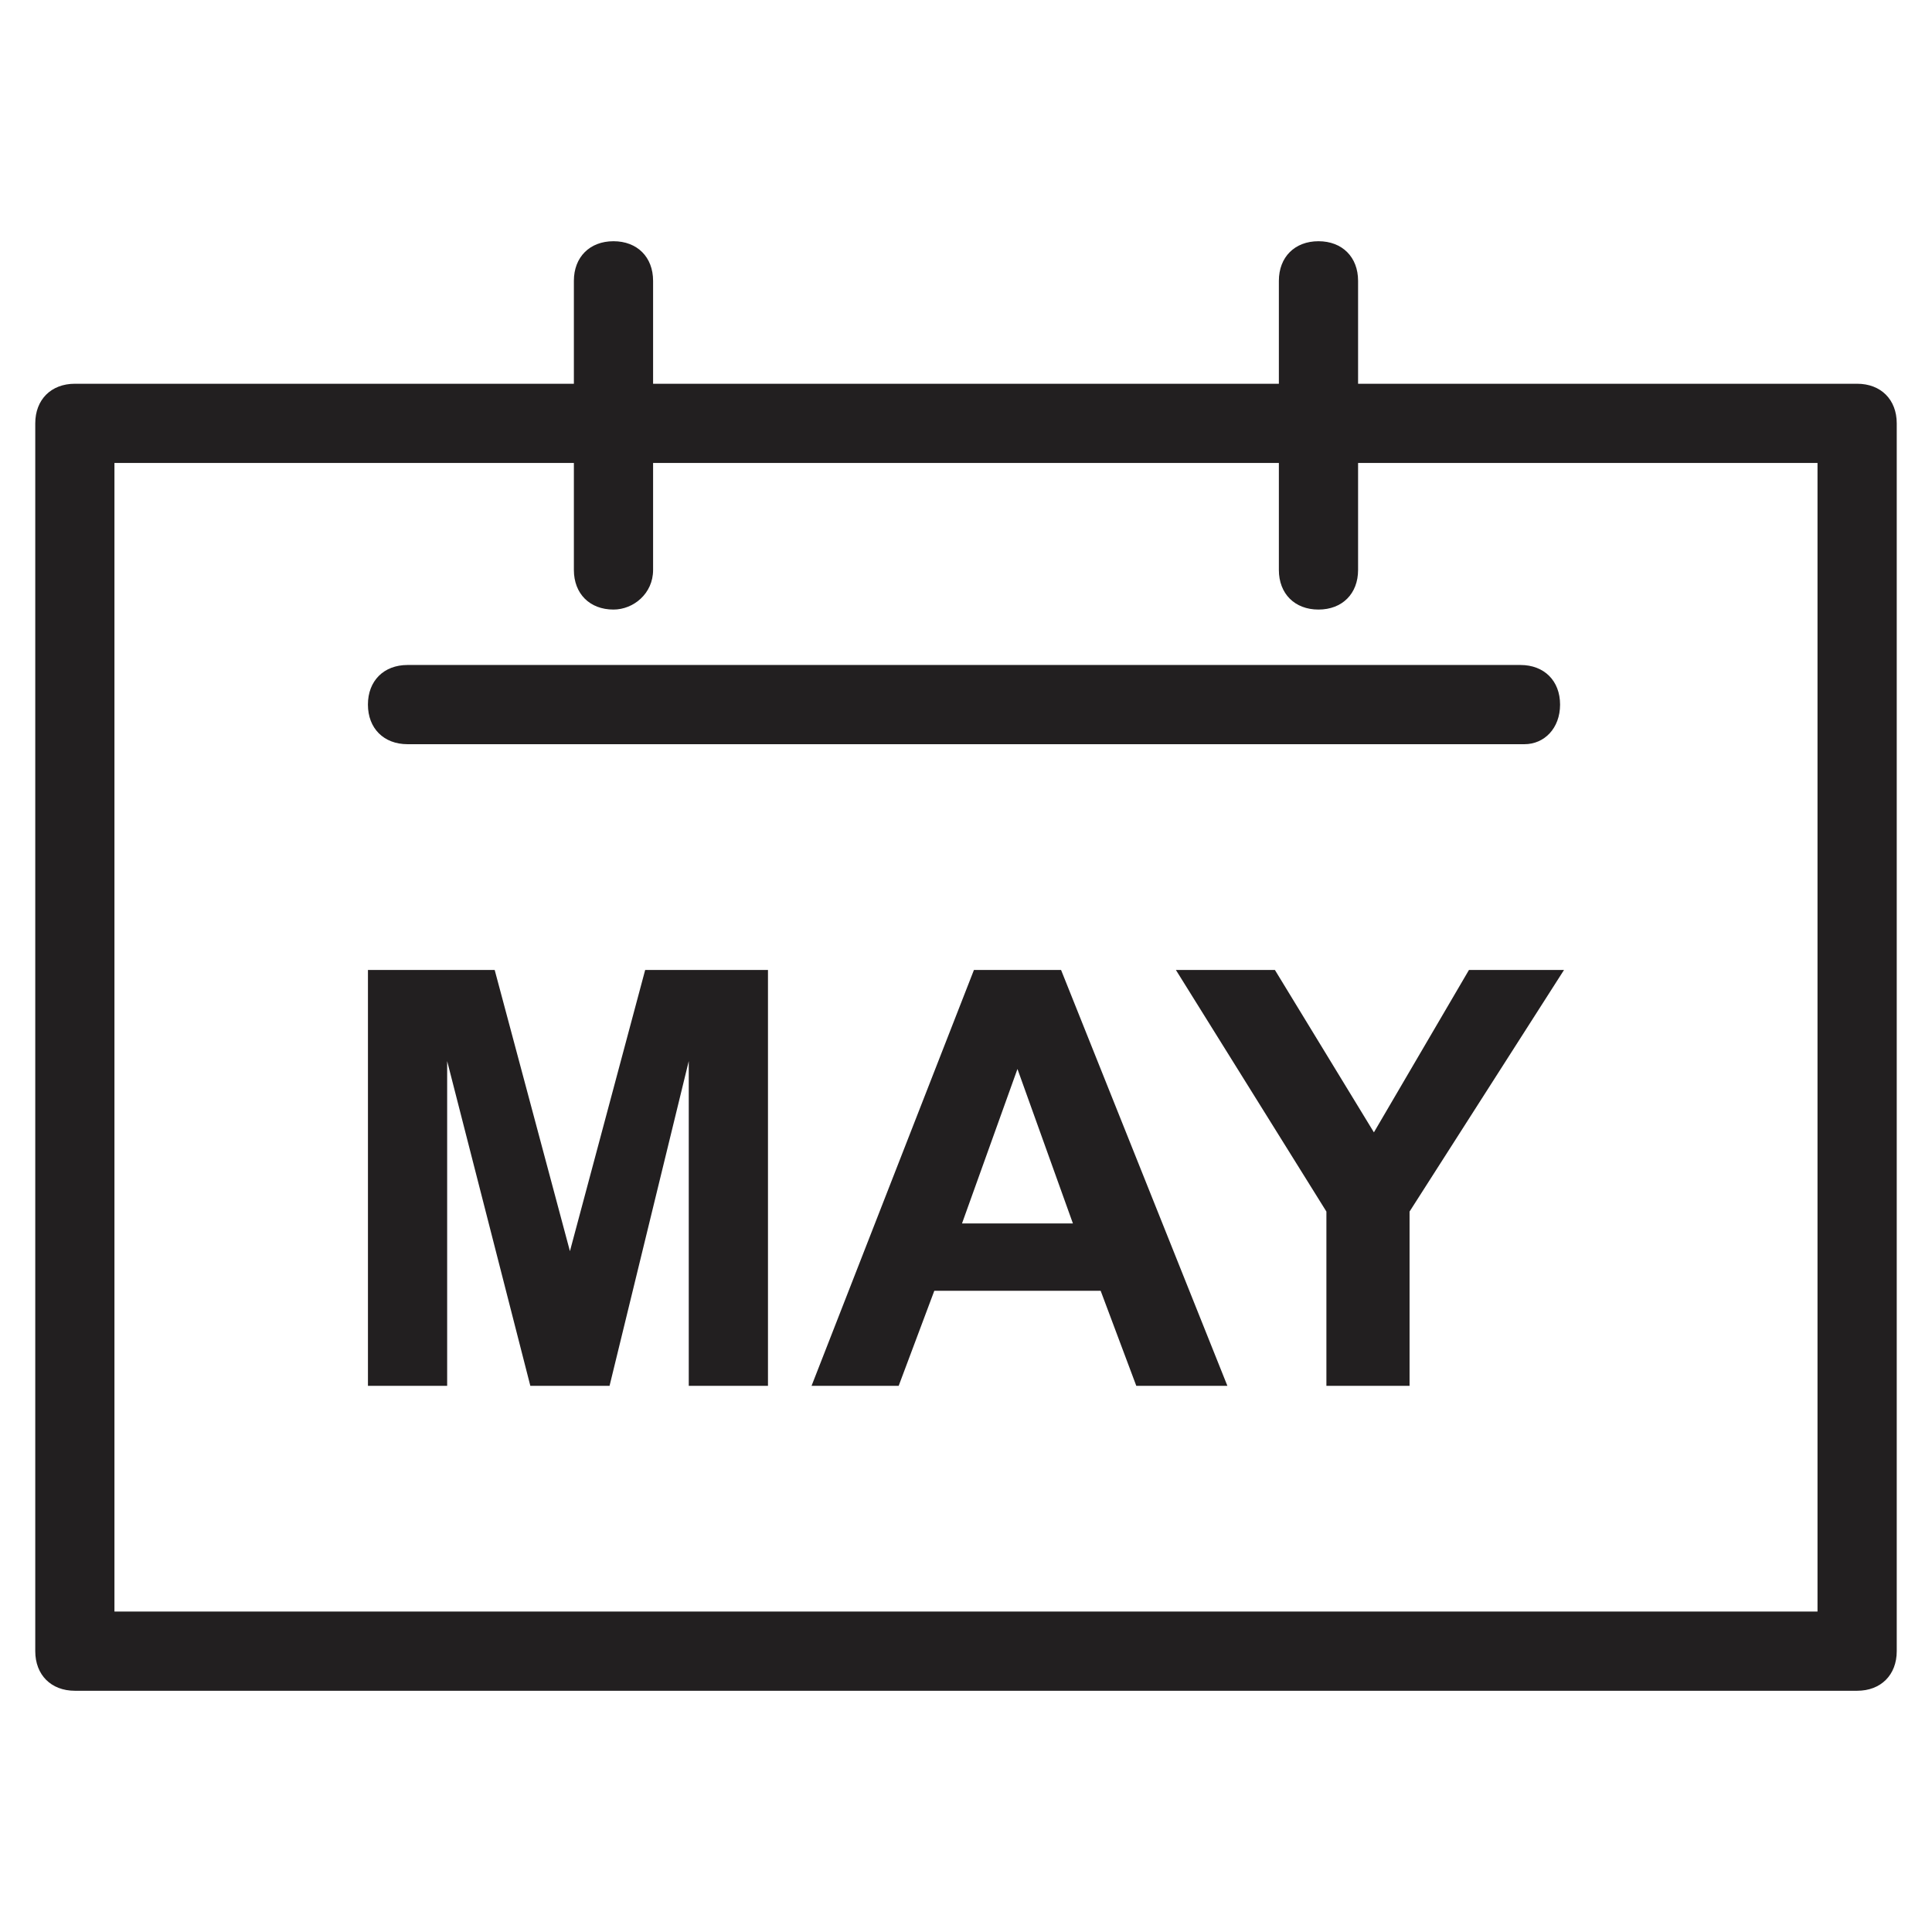
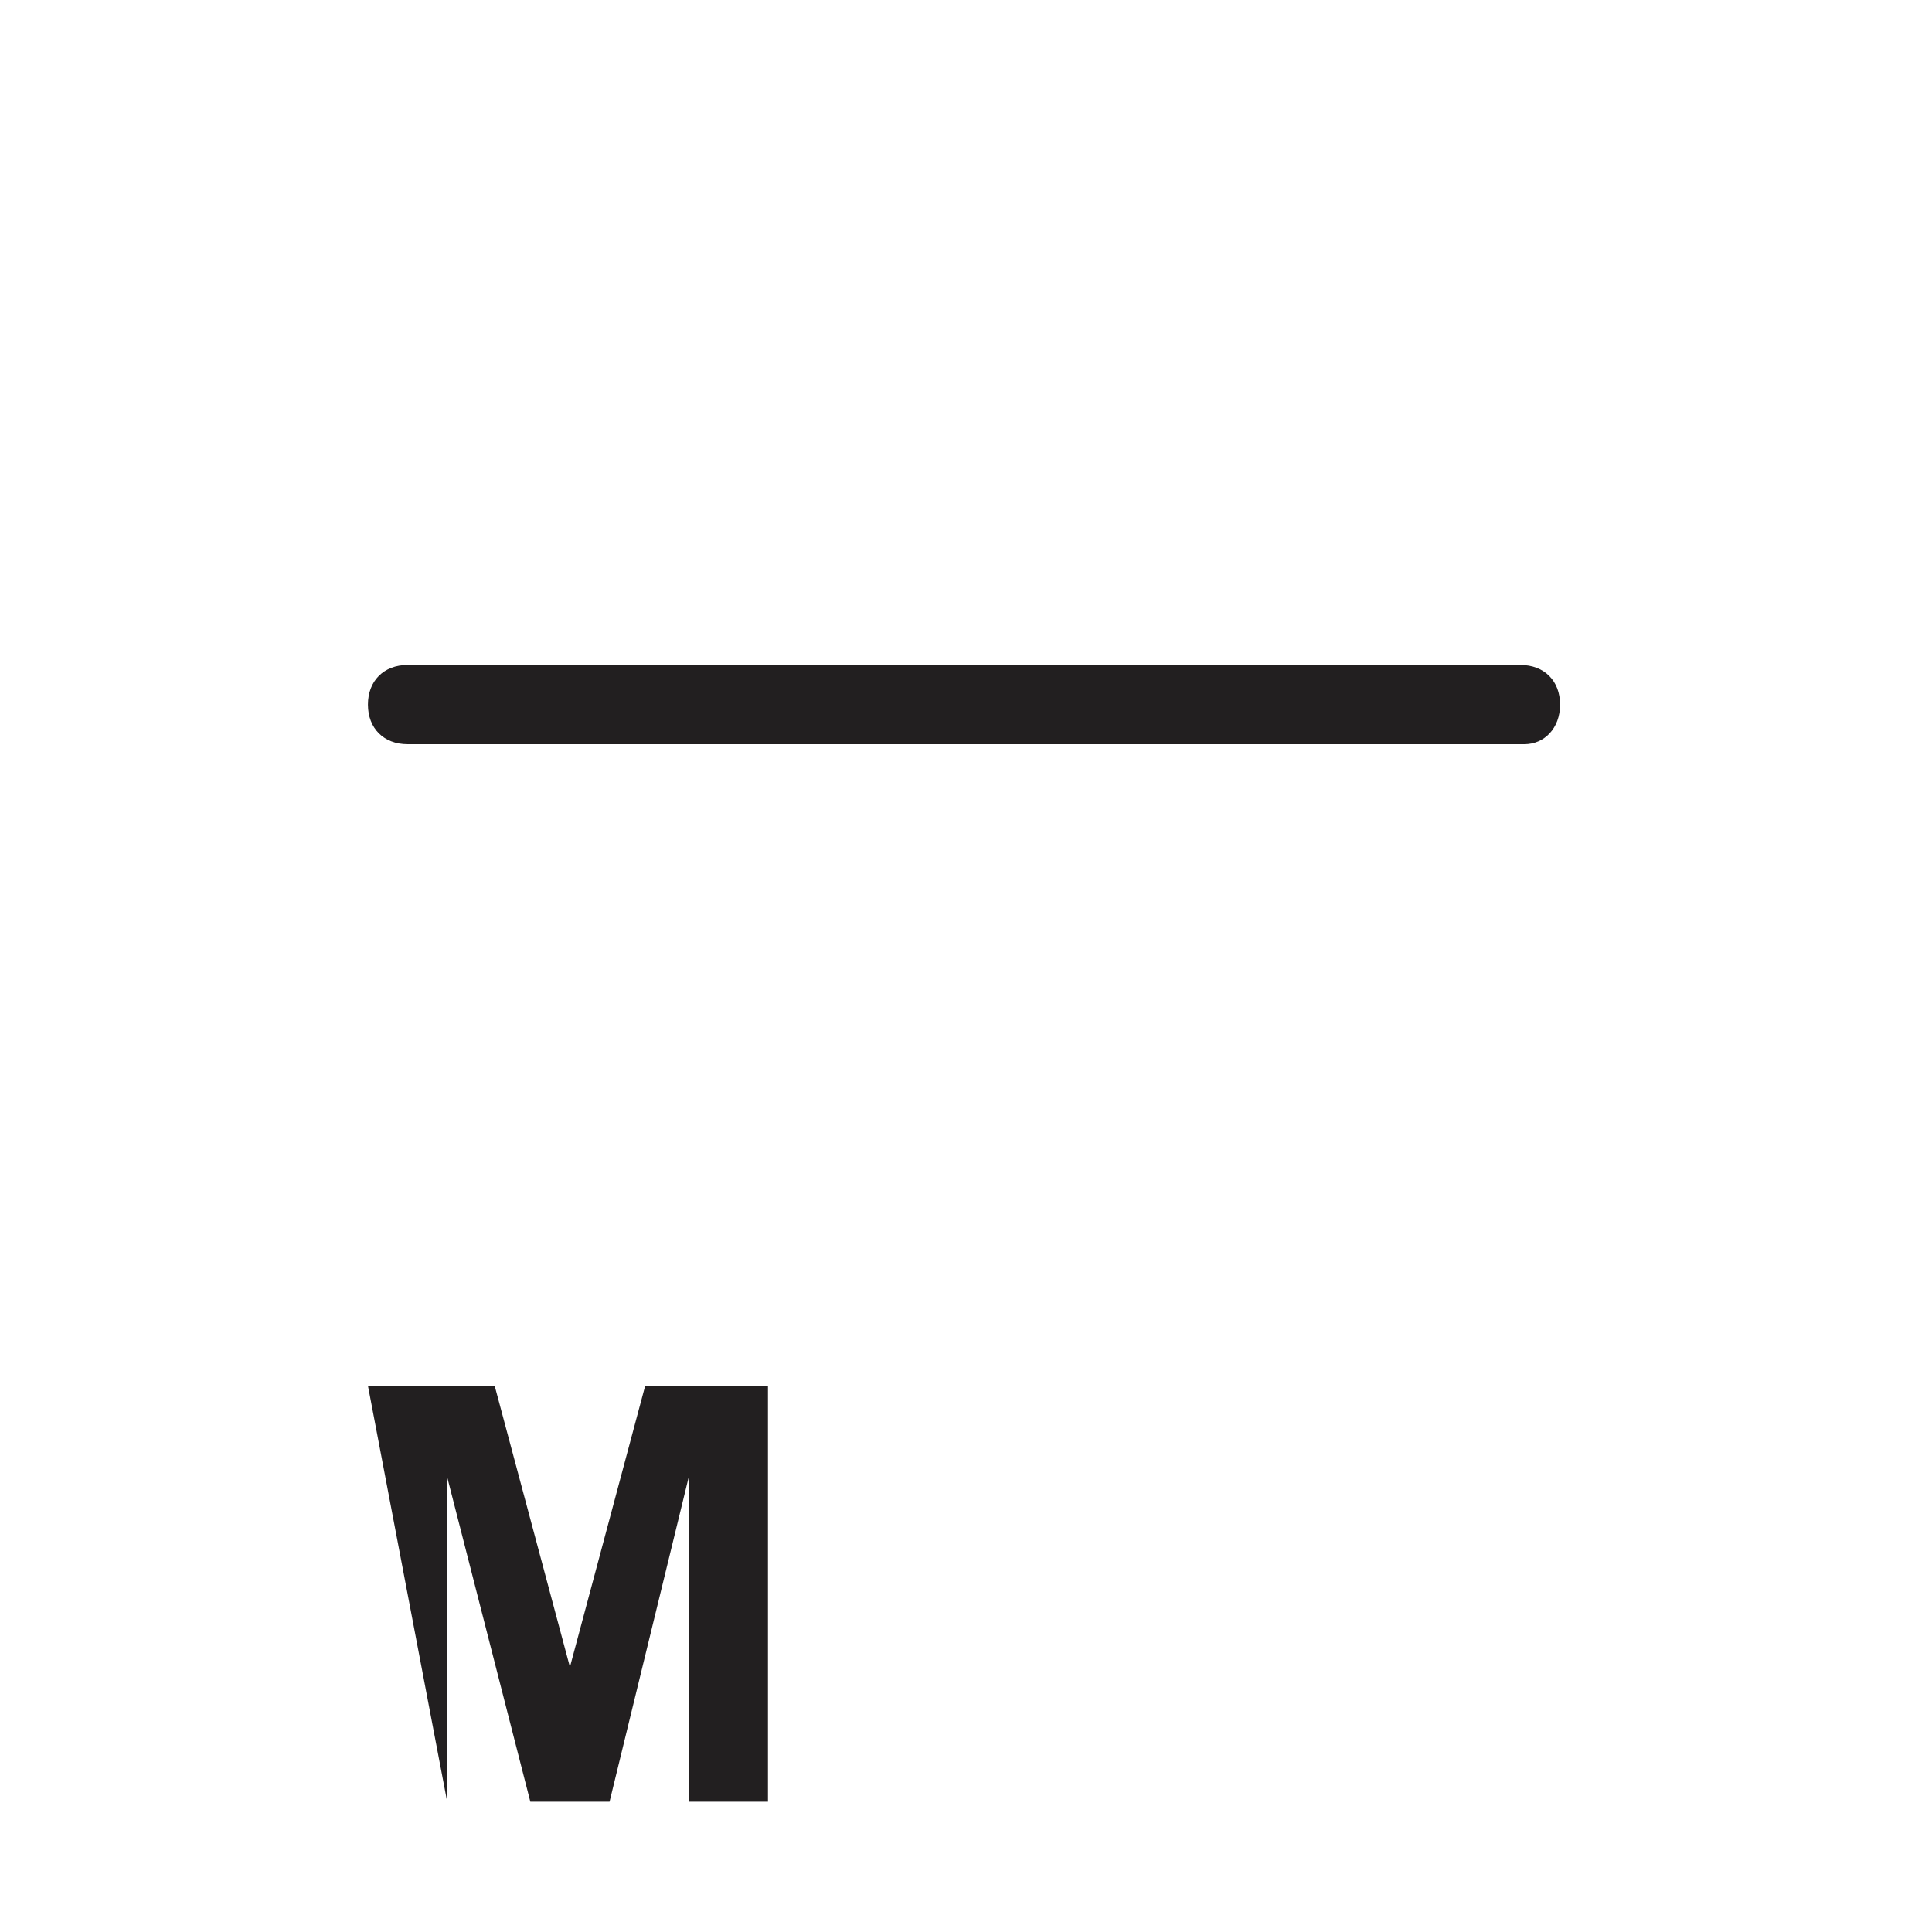
<svg xmlns="http://www.w3.org/2000/svg" width="800px" height="800px" version="1.1" viewBox="144 144 512 512">
  <g fill="#221f20">
-     <path d="m636.16 592.07h-472.32c-6.297 0-10.496-4.199-10.496-10.496v-325.38c0-6.297 4.199-10.496 10.496-10.496h472.32c6.297 0 10.496 4.199 10.496 10.496v325.38c0 6.301-4.199 10.496-10.496 10.496zm-461.83-20.992h451.33v-304.39h-451.33z" />
    <path d="m547.99 341.22h-295.99c-6.297 0-10.496-4.199-10.496-10.496 0-6.297 4.199-10.496 10.496-10.496h294.94c6.297 0 10.496 4.199 10.496 10.496 0 6.297-4.195 10.496-9.445 10.496z" />
-     <path d="m306.58 305.54c-6.297 0-10.496-4.199-10.496-10.496v-76.621c0-6.297 4.199-10.496 10.496-10.496s10.496 4.199 10.496 10.496v76.621c0 6.297-5.246 10.496-10.496 10.496z" />
-     <path d="m493.41 305.54c-6.297 0-10.496-4.199-10.496-10.496v-76.621c0-6.297 4.199-10.496 10.496-10.496 6.297 0 10.496 4.199 10.496 10.496v76.621c0 6.297-4.199 10.496-10.496 10.496z" />
-     <path d="m241.51 511.26v-110.21h33.586l19.941 74.523 19.941-74.523h32.543v110.21h-20.992v-86.066l-20.992 86.07h-20.992l-22.043-86.066v86.066z" />
-     <path d="m469.27 511.26h-24.141l-9.445-25.191h-44.082l-9.445 25.191h-23.09l43.035-110.21h23.09zm-40.938-43.035-14.695-40.934-14.695 40.934z" />
-     <path d="m495.51 511.26v-46.184l-39.887-64.027h26.238l26.238 43.035 25.191-43.035h25.191l-40.934 64.027v46.184z" />
+     <path d="m241.51 511.26h33.586l19.941 74.523 19.941-74.523h32.543v110.21h-20.992v-86.066l-20.992 86.07h-20.992l-22.043-86.066v86.066z" />
  </g>
</svg>